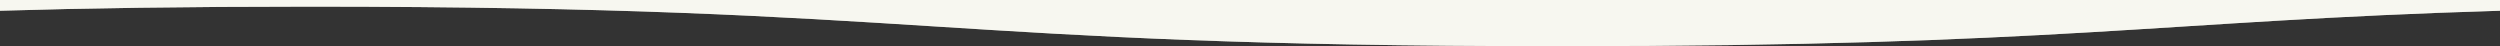
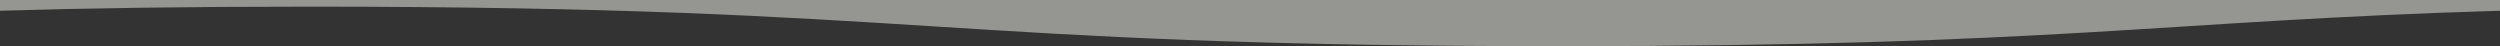
<svg xmlns="http://www.w3.org/2000/svg" viewBox="0 0 1280 23.66">
  <rect x="0" y="0" width="1280" height="23.66" fill="#333333" stroke="none" />
  <defs>
    <style>.cls-1{opacity:0.5;}.cls-2{fill:#f7f7f0;}</style>
  </defs>
  <title>nutricionista online pamplona</title>
  <g id="Capa_2" data-name="Capa 2">
    <g id="Capa_1-2" data-name="Capa 1">
      <g id="Capa_2-2" data-name="Capa 2">
        <g id="Capa_1-2-2" data-name="Capa 1-2">
          <g class="cls-1">
            <g id="Capa_2-2-2" data-name="Capa 2-2">
              <g id="Capa_1-2-2-2" data-name="Capa 1-2-2">
                <path class="cls-2" d="M0,5.5C43.46,4.2,94.56,3.4,158.42,3.4c320,0,320,20.25,640,20.25C1054.55,23.67,1105.7,10.7,1280,5.5V0H0Z" />
              </g>
            </g>
          </g>
          <g id="Capa_2-2-3" data-name="Capa 2-2">
            <g id="Capa_1-2-2-3" data-name="Capa 1-2-2">
-               <path class="cls-2" d="M0,5.5C43.46,4.2,94.56,3.4,158.42,3.4c320,0,320,20.25,640,20.25C1054.55,23.67,1105.7,10.7,1280,5.5V0H0Z" />
-             </g>
+               </g>
          </g>
        </g>
      </g>
    </g>
  </g>
</svg>